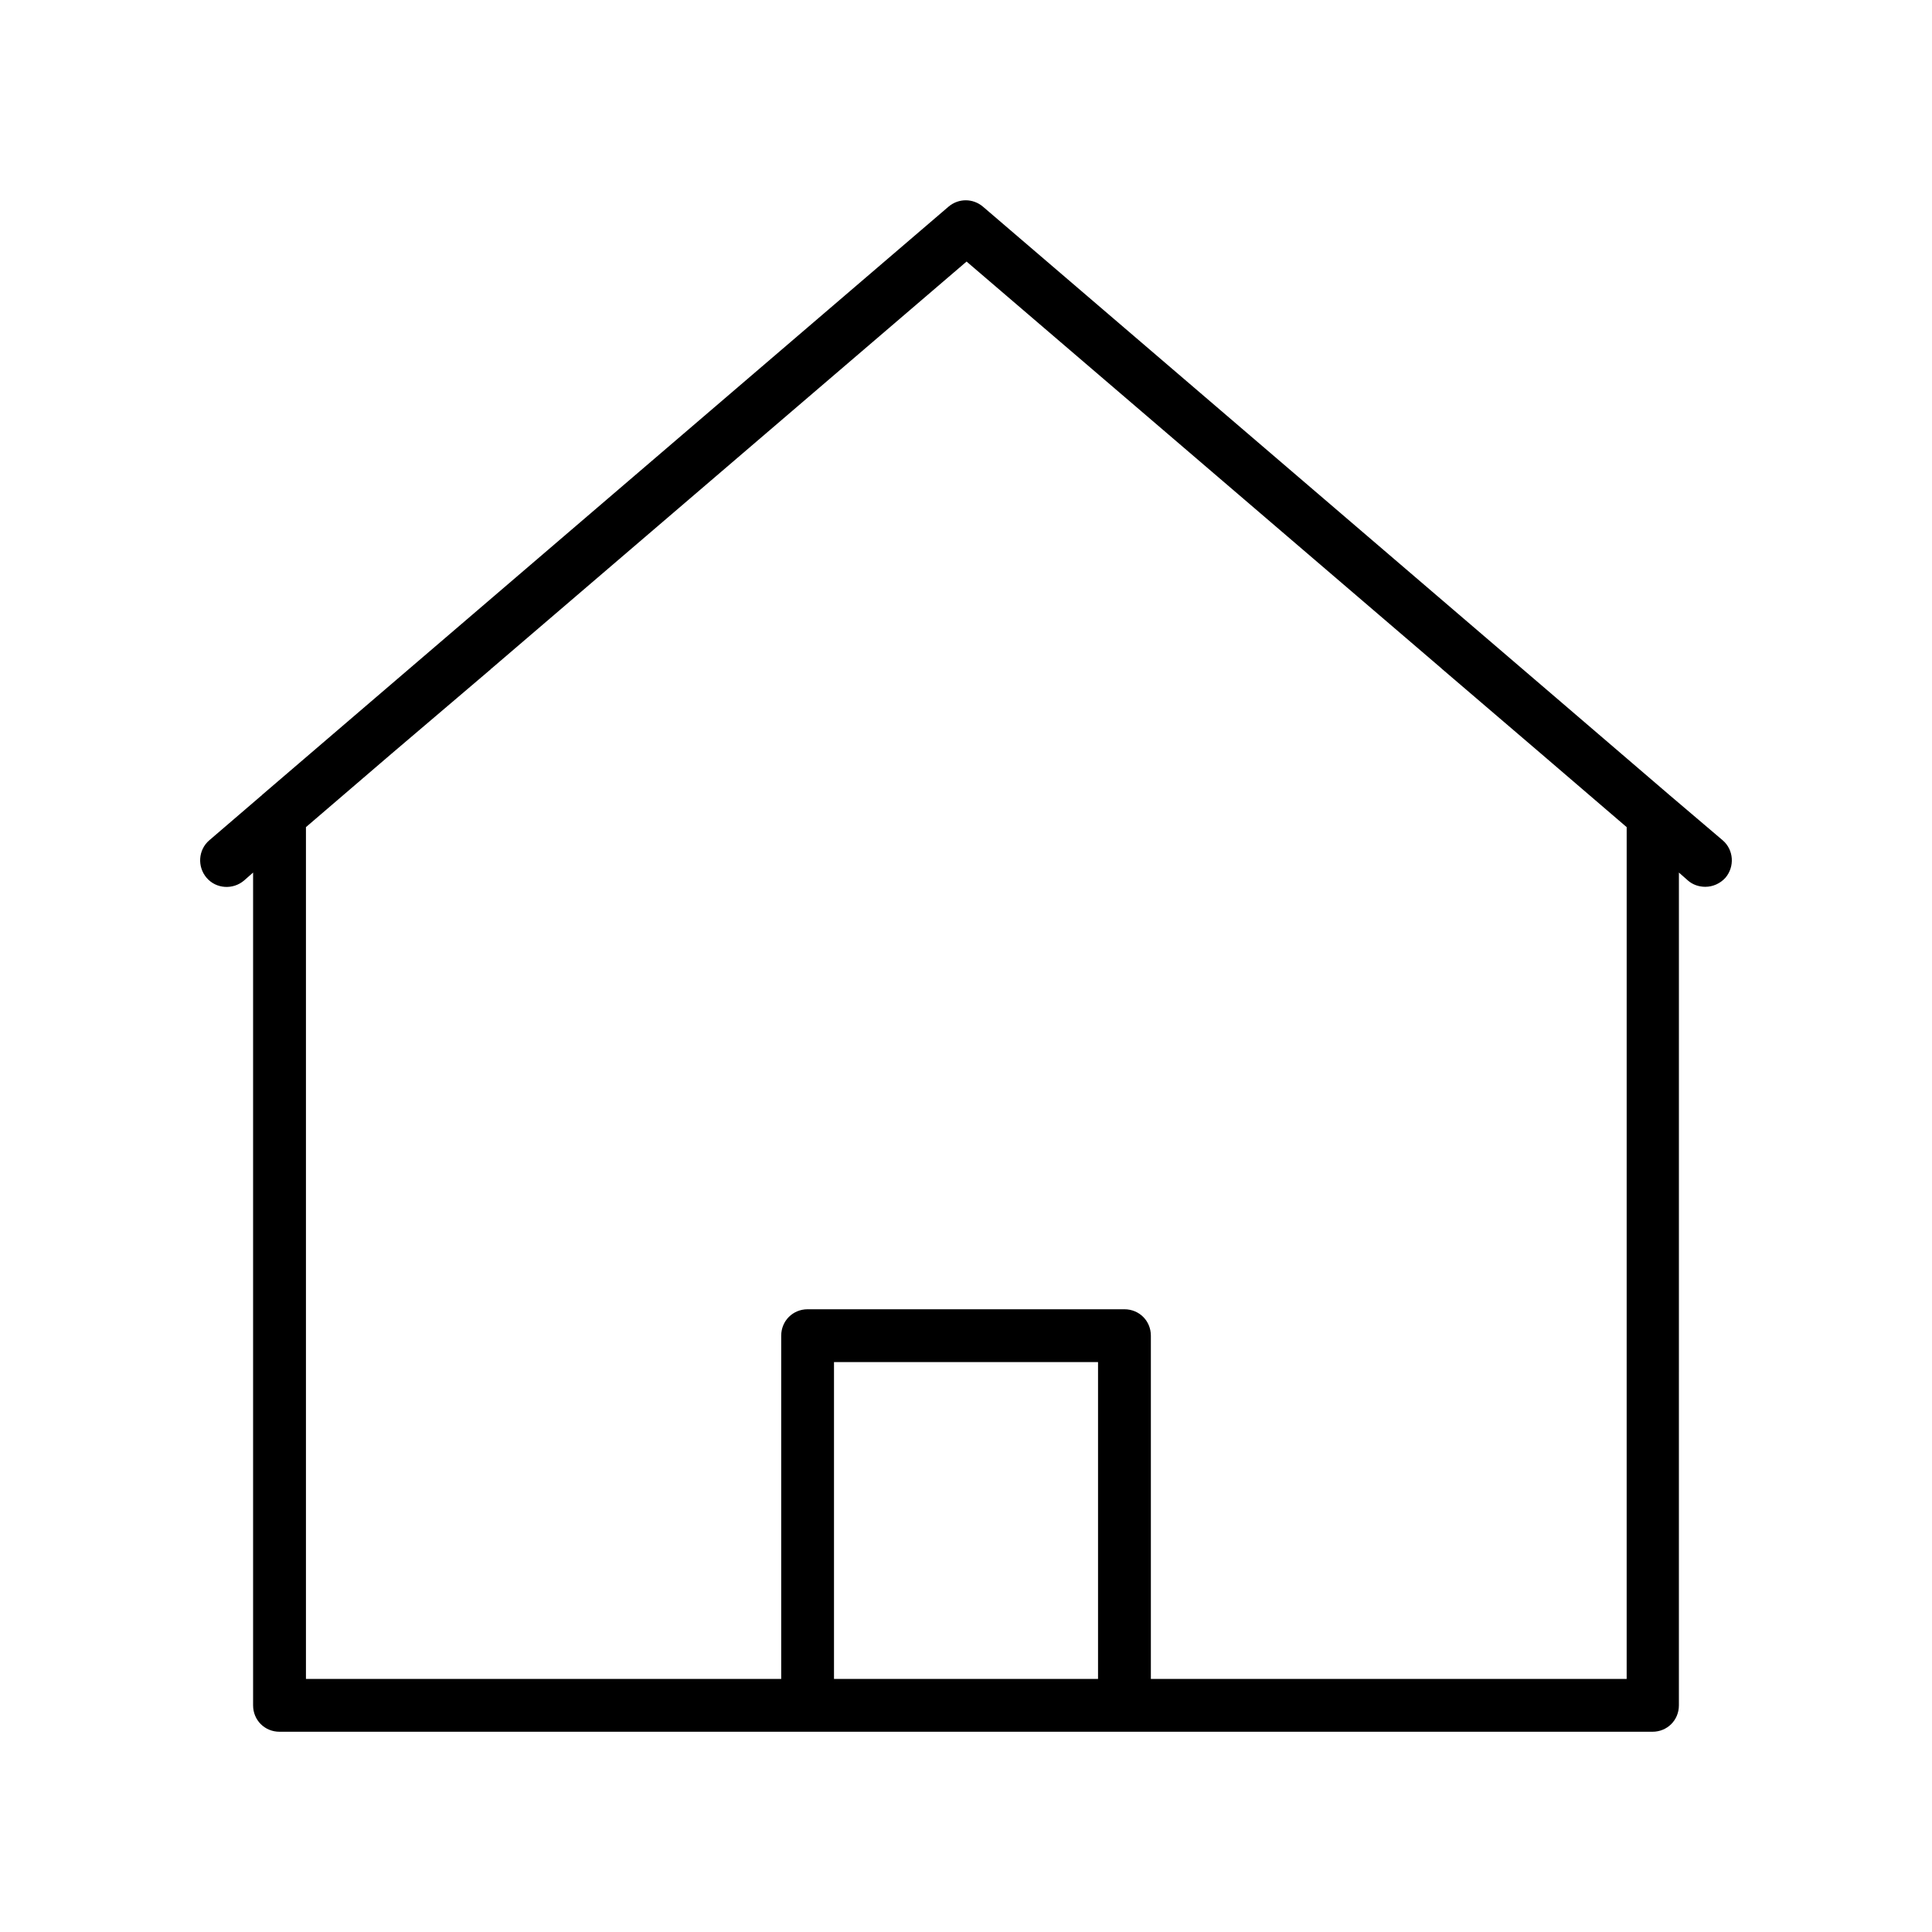
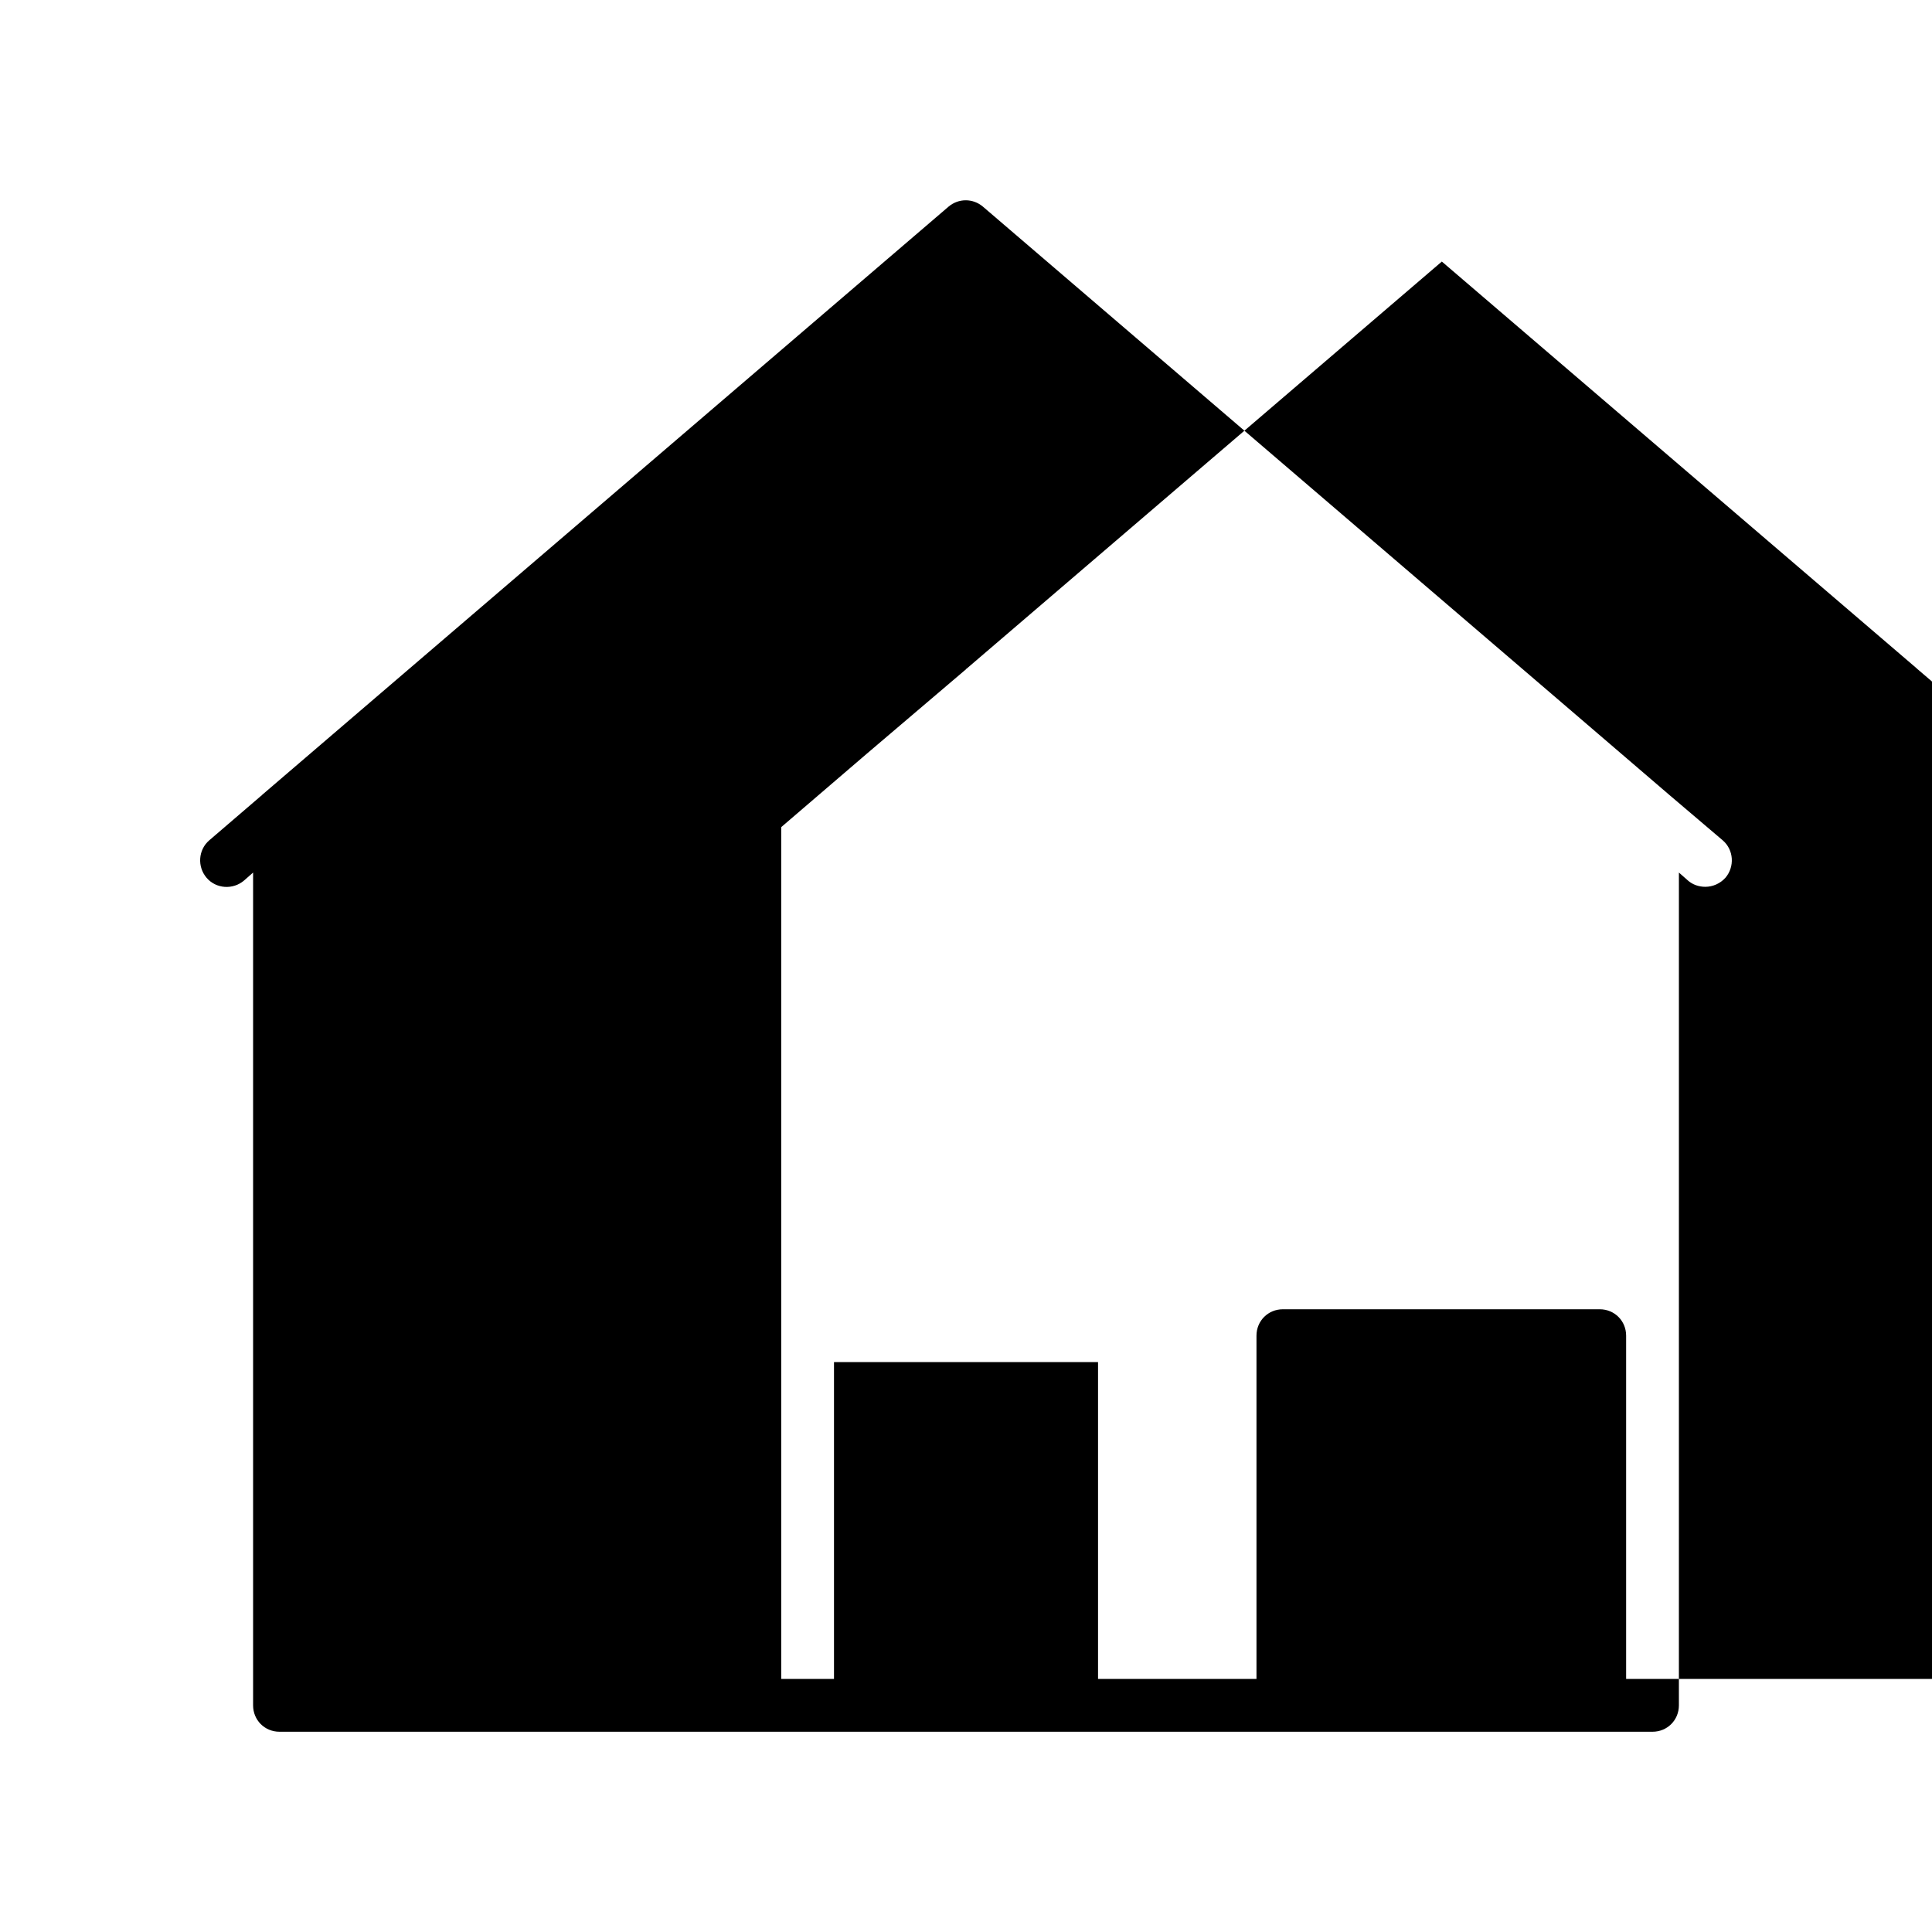
<svg xmlns="http://www.w3.org/2000/svg" fill="#000000" width="800px" height="800px" version="1.1" viewBox="144 144 512 512">
-   <path d="m586.55 354.8v0l-28.551-24.492-153.52-131.55c-2.66-2.238-6.438-2.238-9.098 0l-153.52 131.55-28.41 24.352s0 0.141-0.141 0.141l-13.855 11.895c-2.938 2.519-3.219 6.996-0.699 9.938 2.519 2.938 6.996 3.219 9.938 0.699l2.379-2.098v220.7c0 3.918 3.078 6.996 6.996 6.996h363.86c3.918 0 6.996-3.078 6.996-6.996l0.004-220.7 2.379 2.098c1.258 1.121 2.938 1.68 4.617 1.68 1.961 0 3.918-0.84 5.316-2.379 2.519-2.938 2.238-7.418-0.699-9.938zm-151.56 234.13h-69.973v-83.969h69.973zm139.95 0h-125.95v-90.965c0-3.918-3.078-6.996-6.996-6.996h-83.969c-3.918 0-6.996 3.078-6.996 6.996v90.965h-125.95v-225.73l22.672-19.453 26.309-22.391s0-0.141 0.141-0.141l125.95-107.9 125.95 107.9s0 0.141 0.141 0.141l26.172 22.391 22.672 19.453-0.004 225.73z" />
+   <path d="m586.55 354.8v0l-28.551-24.492-153.52-131.55c-2.66-2.238-6.438-2.238-9.098 0l-153.52 131.55-28.41 24.352s0 0.141-0.141 0.141l-13.855 11.895c-2.938 2.519-3.219 6.996-0.699 9.938 2.519 2.938 6.996 3.219 9.938 0.699l2.379-2.098v220.7c0 3.918 3.078 6.996 6.996 6.996h363.86c3.918 0 6.996-3.078 6.996-6.996l0.004-220.7 2.379 2.098c1.258 1.121 2.938 1.68 4.617 1.68 1.961 0 3.918-0.84 5.316-2.379 2.519-2.938 2.238-7.418-0.699-9.938zm-151.56 234.13h-69.973v-83.969h69.973zm139.95 0v-90.965c0-3.918-3.078-6.996-6.996-6.996h-83.969c-3.918 0-6.996 3.078-6.996 6.996v90.965h-125.95v-225.73l22.672-19.453 26.309-22.391s0-0.141 0.141-0.141l125.95-107.9 125.95 107.9s0 0.141 0.141 0.141l26.172 22.391 22.672 19.453-0.004 225.73z" />
</svg>